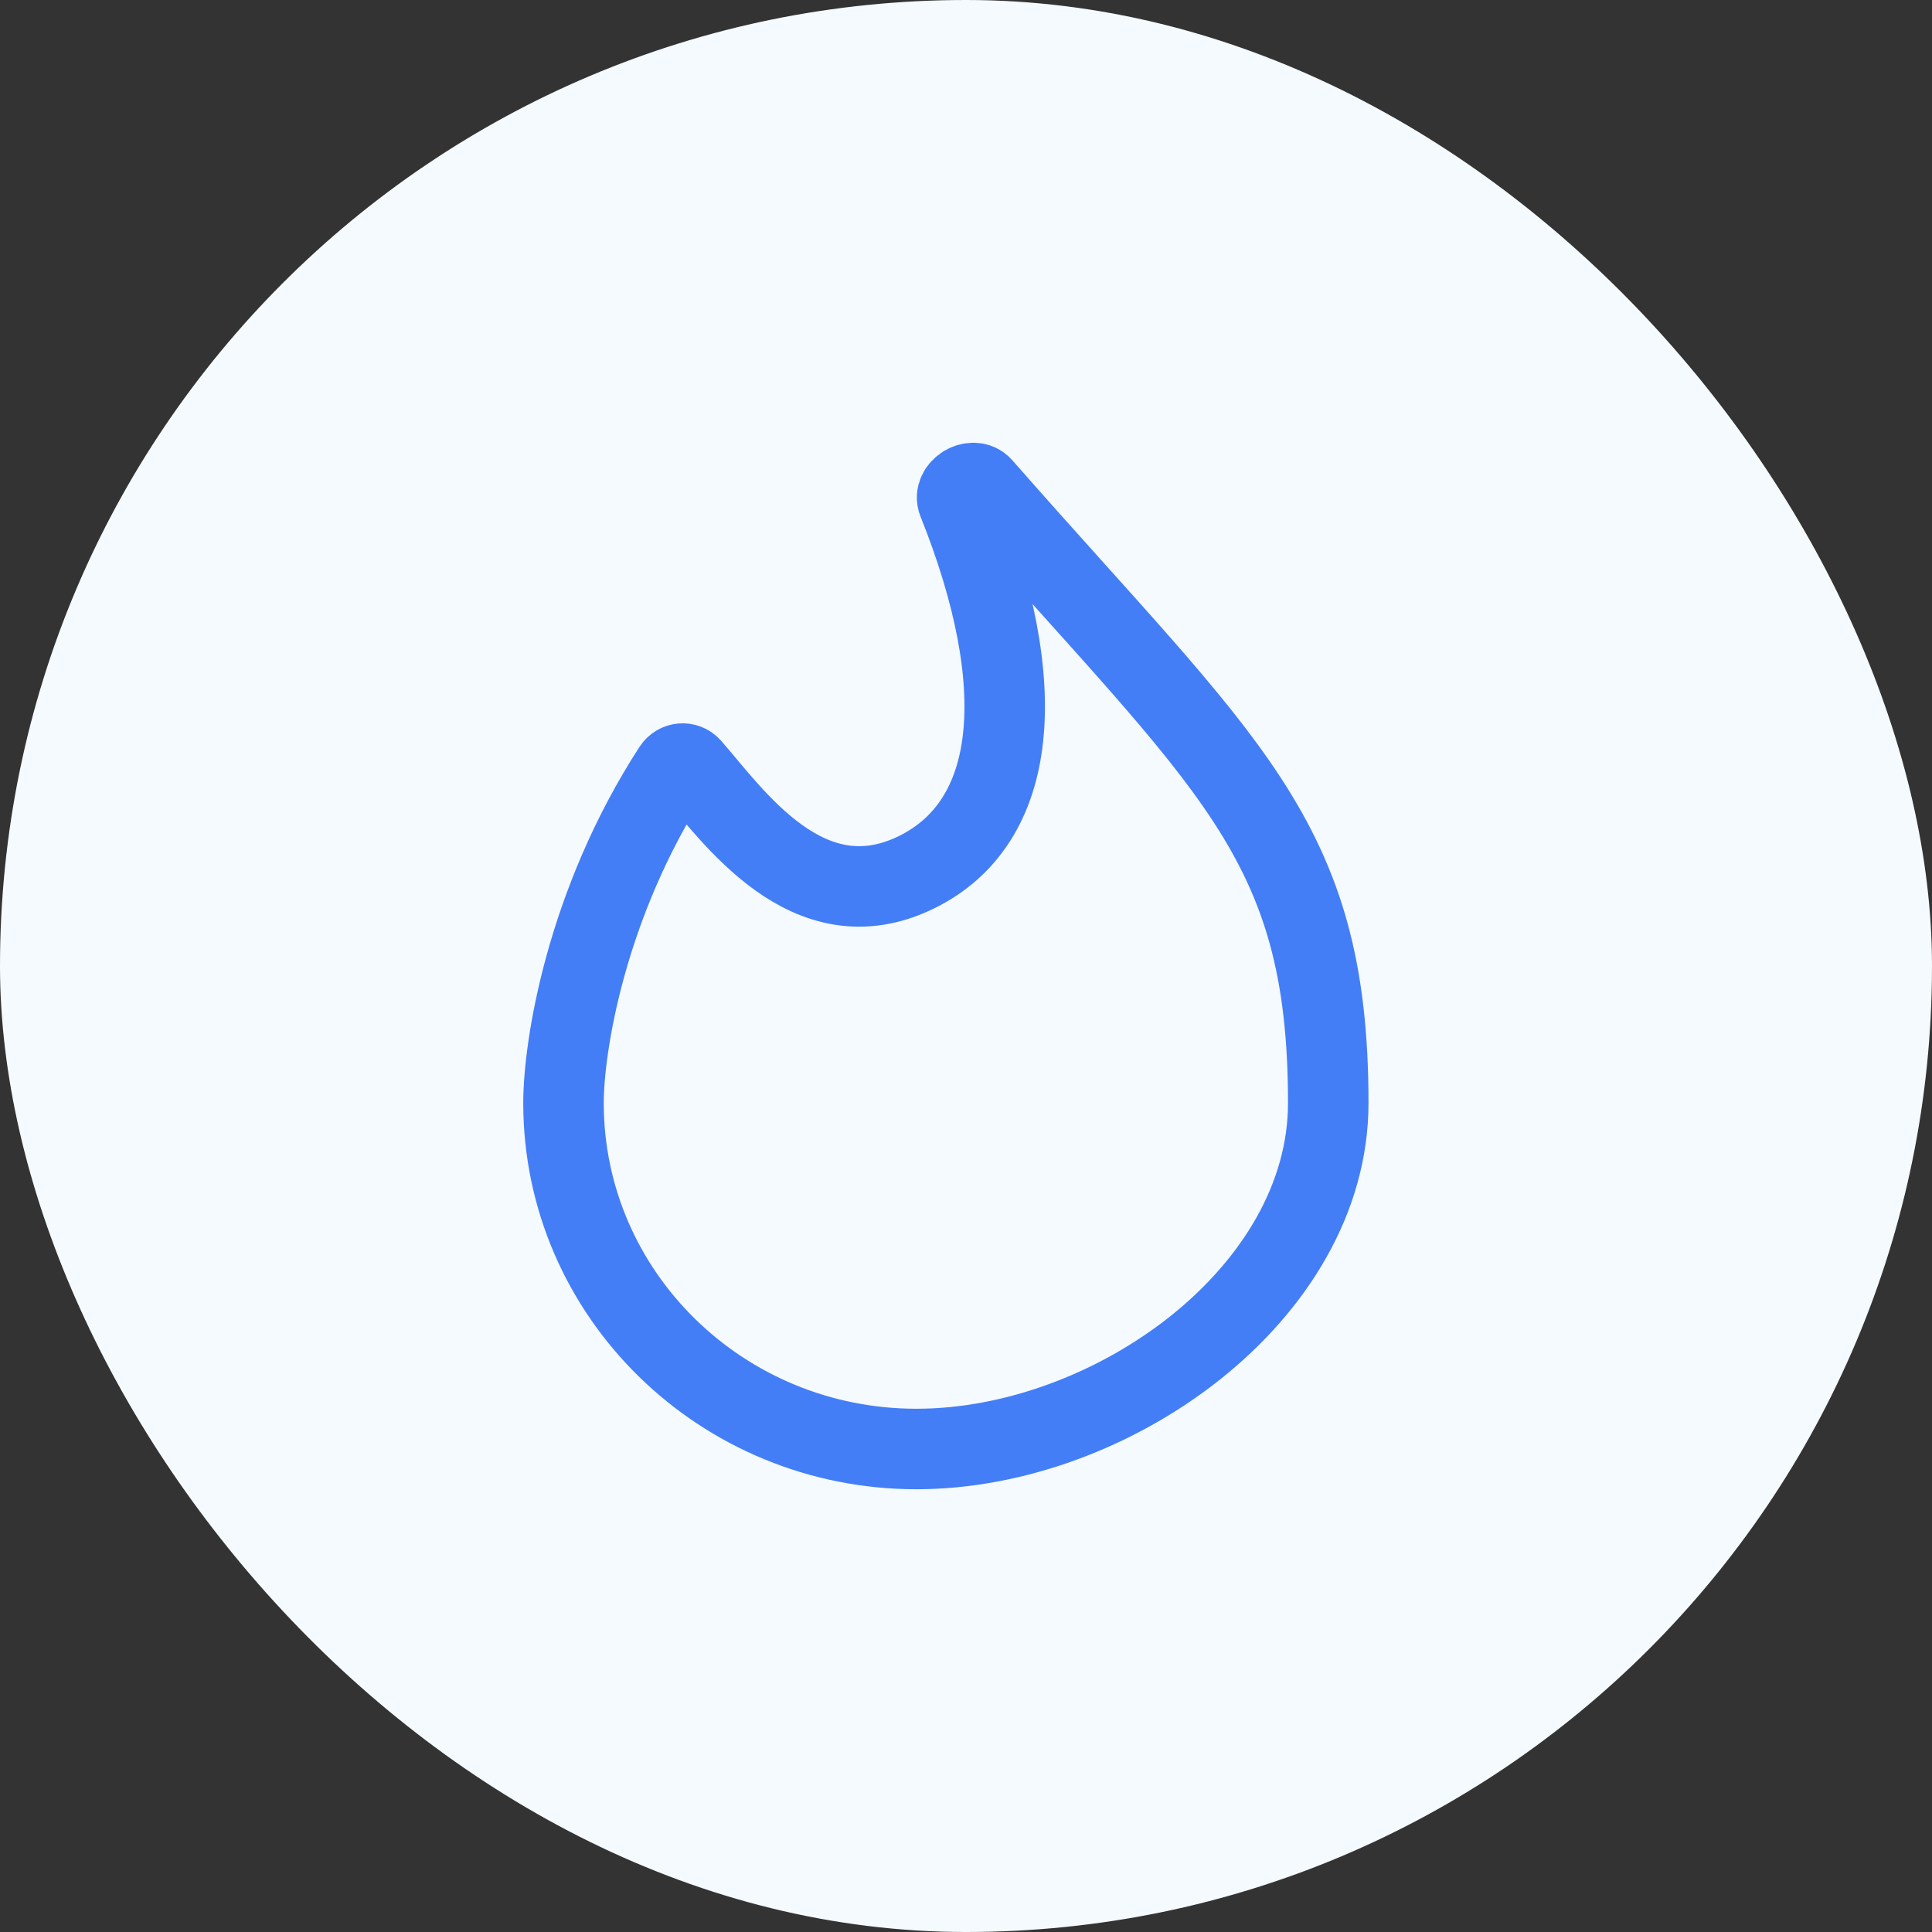
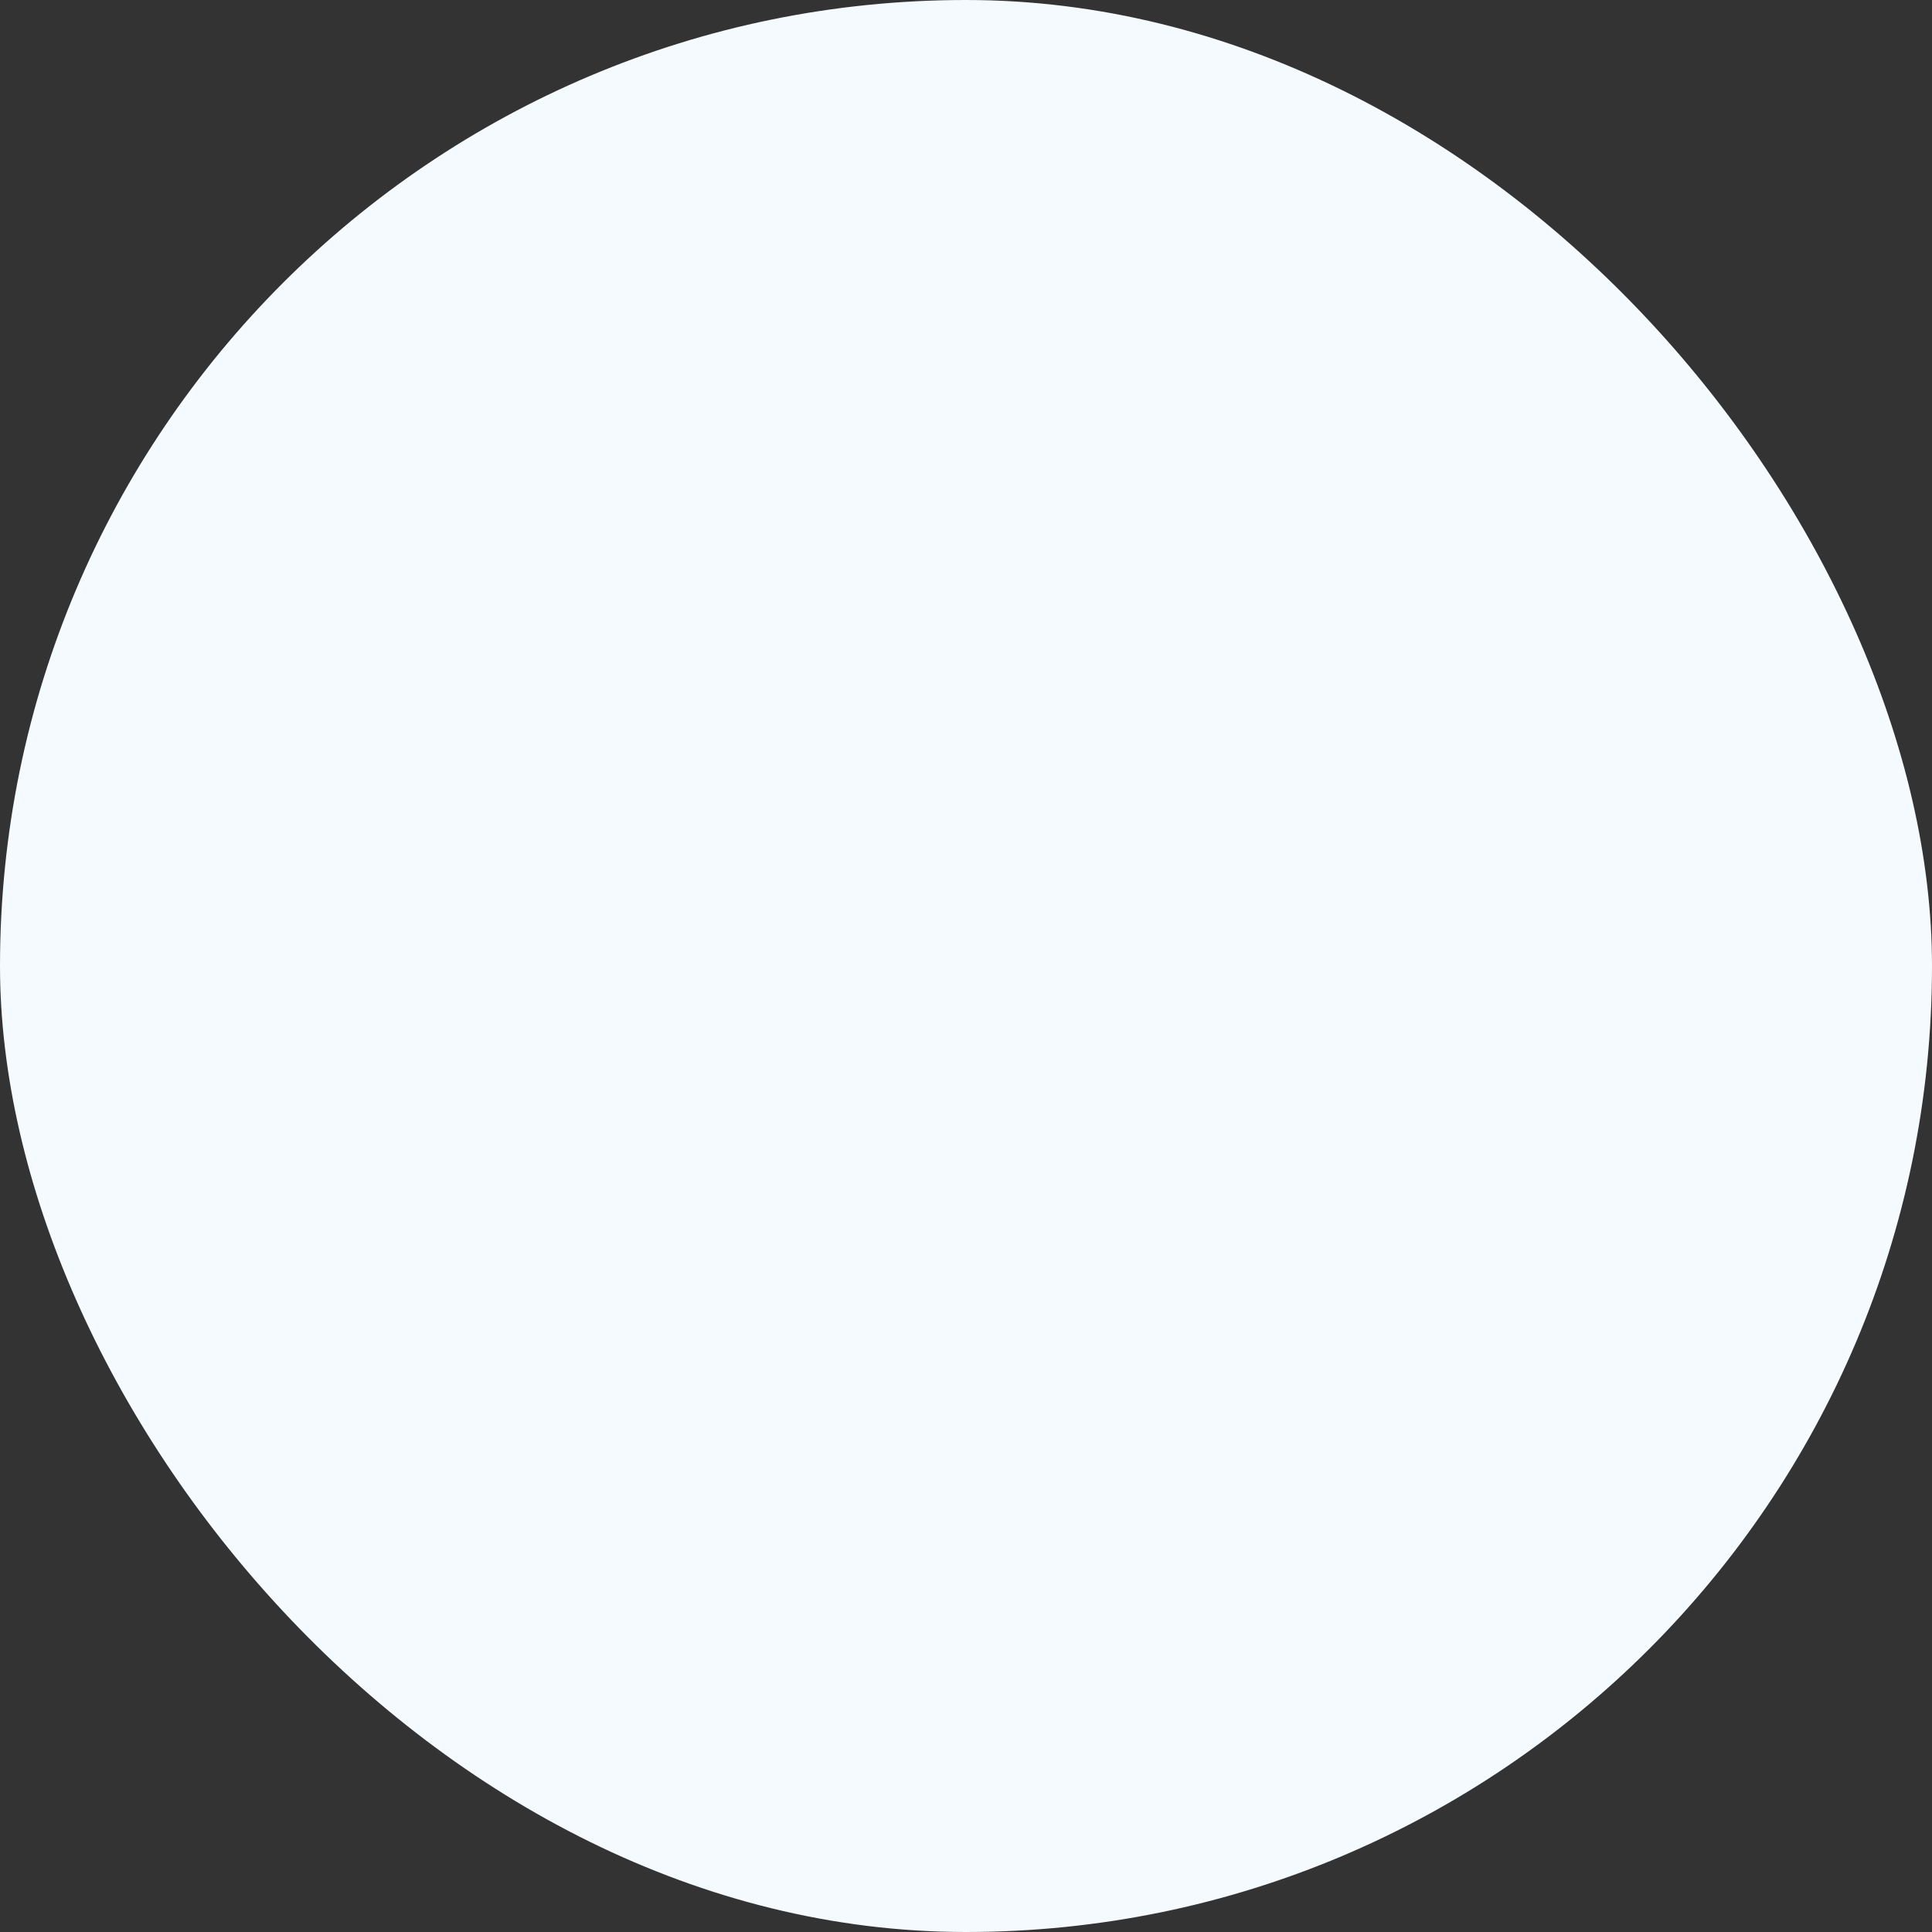
<svg xmlns="http://www.w3.org/2000/svg" width="48" height="48" viewBox="0 0 48 48" fill="none">
  <rect x="0" y="0" width="48" height="48" fill="#333333" stroke="none" />
  <rect width="48" height="48" rx="24" fill="#F5FAFF" />
-   <path d="M22.769 36C27.612 36 33 32.151 33 27.403C33 20.797 30.515 19.064 24.401 12.096C24.174 11.838 23.672 12.146 23.799 12.463C25.638 17.055 25.295 20.433 22.769 21.671C20.069 22.995 18.2 20.242 17.163 19.062C17.042 18.925 16.827 18.946 16.728 19.099C14.552 22.454 14 26.011 14 27.403C14 32.151 17.926 36 22.769 36Z" stroke="#437EF7" stroke-width="2" />
</svg>